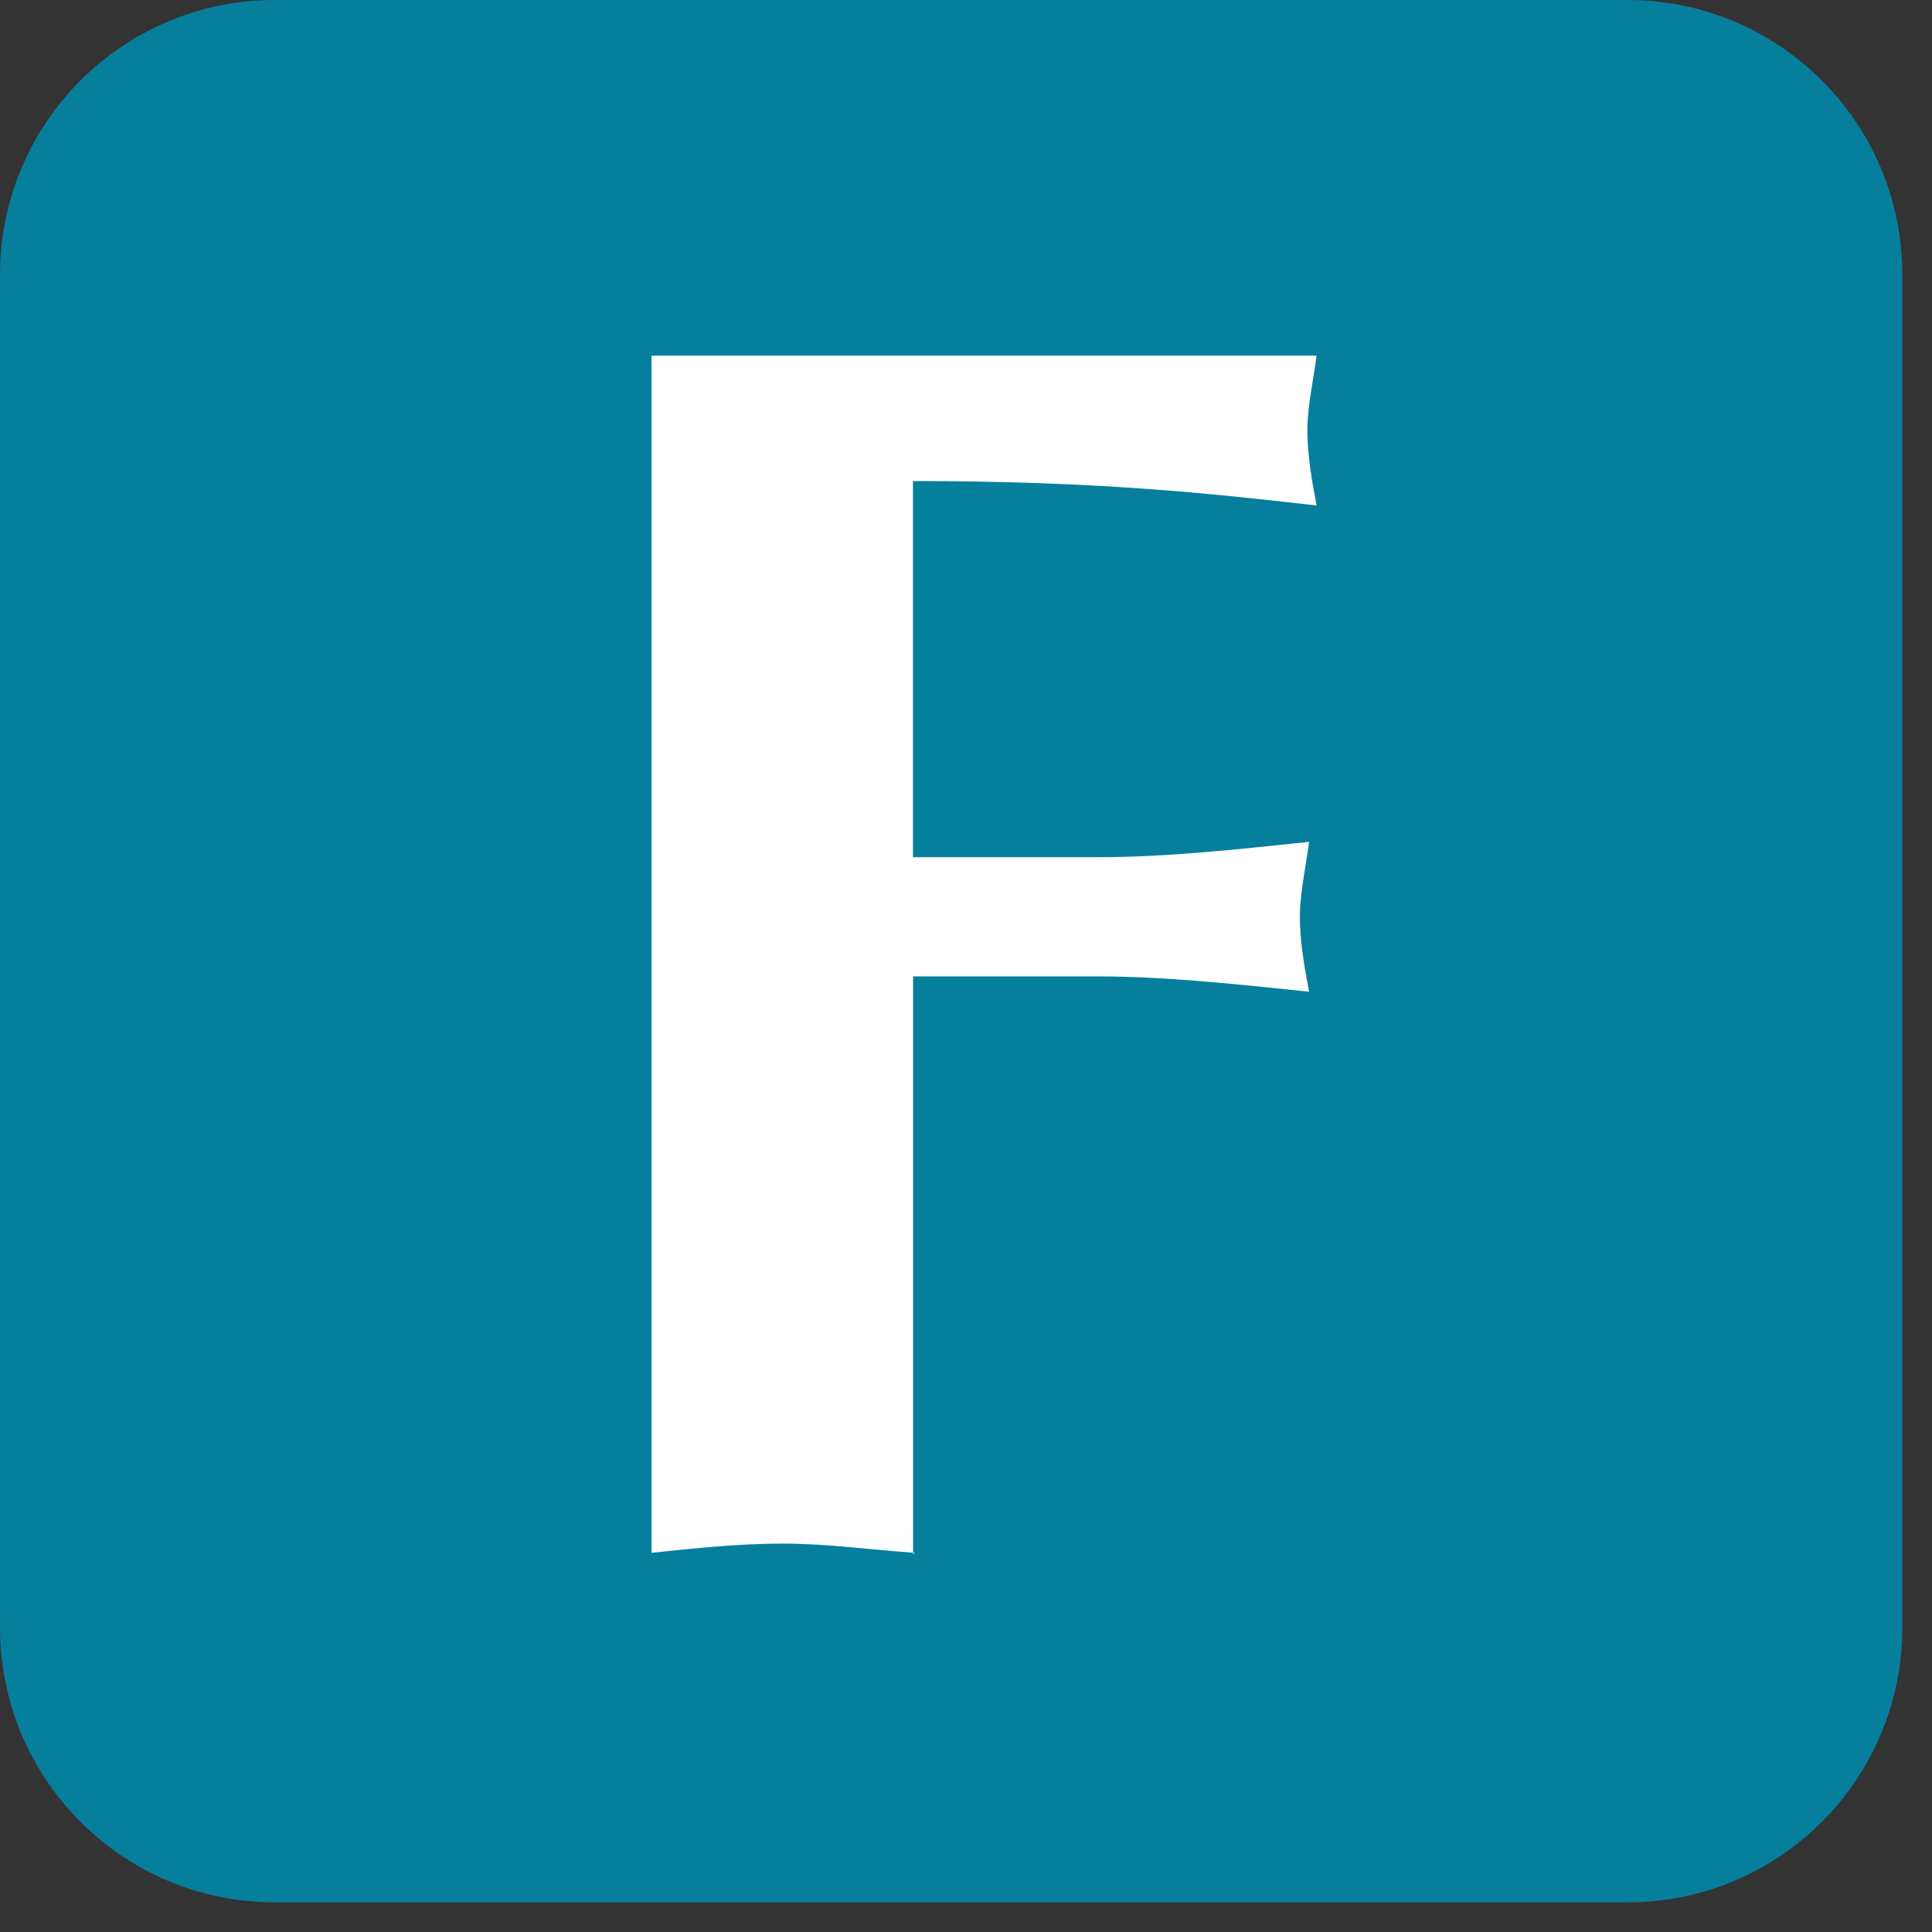
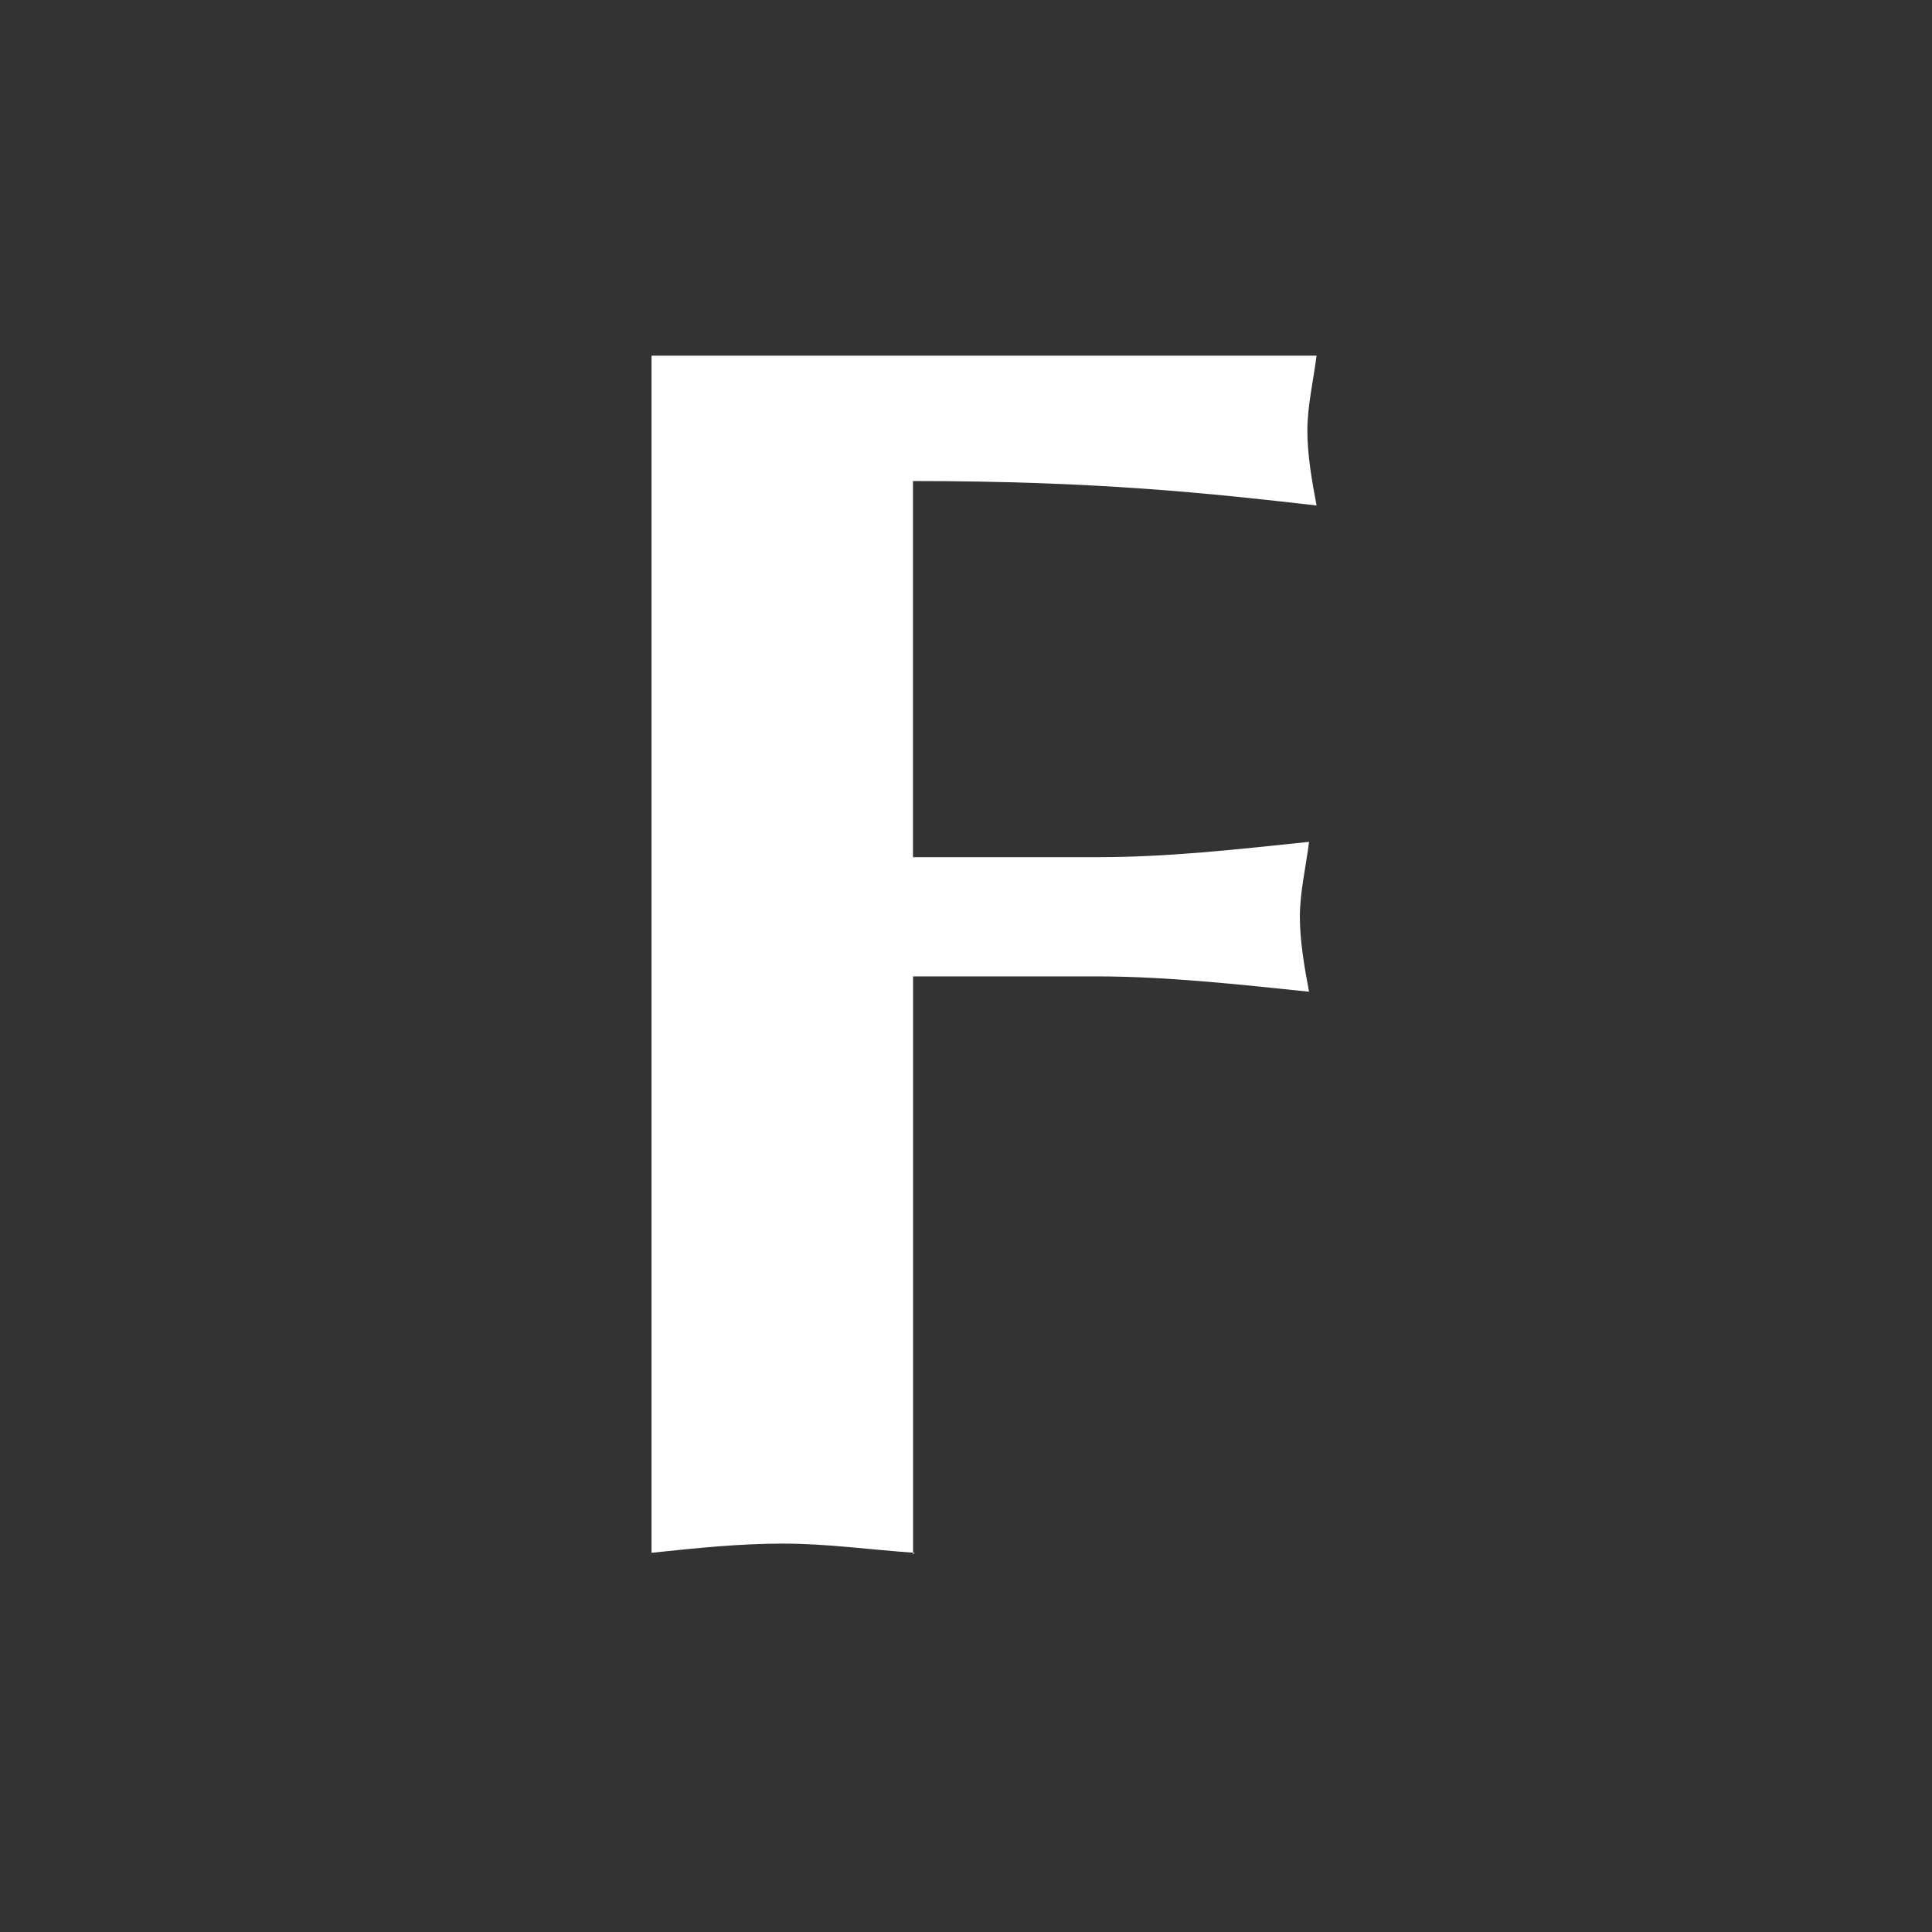
<svg xmlns="http://www.w3.org/2000/svg" fill="none" viewBox="0 0 58 58" height="58" width="58">
  <rect x="0" y="0" width="58" height="58" fill="#333333" stroke="none" />
  <g id="Group">
-     <path fill="#067F9D" d="M48.859 0H8.251C3.694 0 0 3.694 0 8.251V48.859C0 53.416 3.694 57.11 8.251 57.11H48.859C53.416 57.11 57.11 53.416 57.11 48.859V8.251C57.11 3.694 53.416 0 48.859 0Z" id="Vector" />
    <path fill="white" d="M27.452 46.616C26.12 46.524 24.835 46.34 23.506 46.34C22.176 46.34 20.888 46.477 19.559 46.616V10.676H39.524C39.432 11.409 39.248 12.189 39.248 12.925C39.248 13.661 39.385 14.439 39.524 15.175C36.311 14.807 32.916 14.441 27.408 14.441V25.733H32.963C35.028 25.733 37.094 25.505 39.299 25.273C39.207 26.006 39.023 26.787 39.023 27.523C39.023 28.258 39.159 29.036 39.299 29.772C37.097 29.543 34.984 29.312 32.918 29.312H27.411V46.663L27.455 46.619L27.452 46.616Z" id="Vector_2" />
  </g>
</svg>